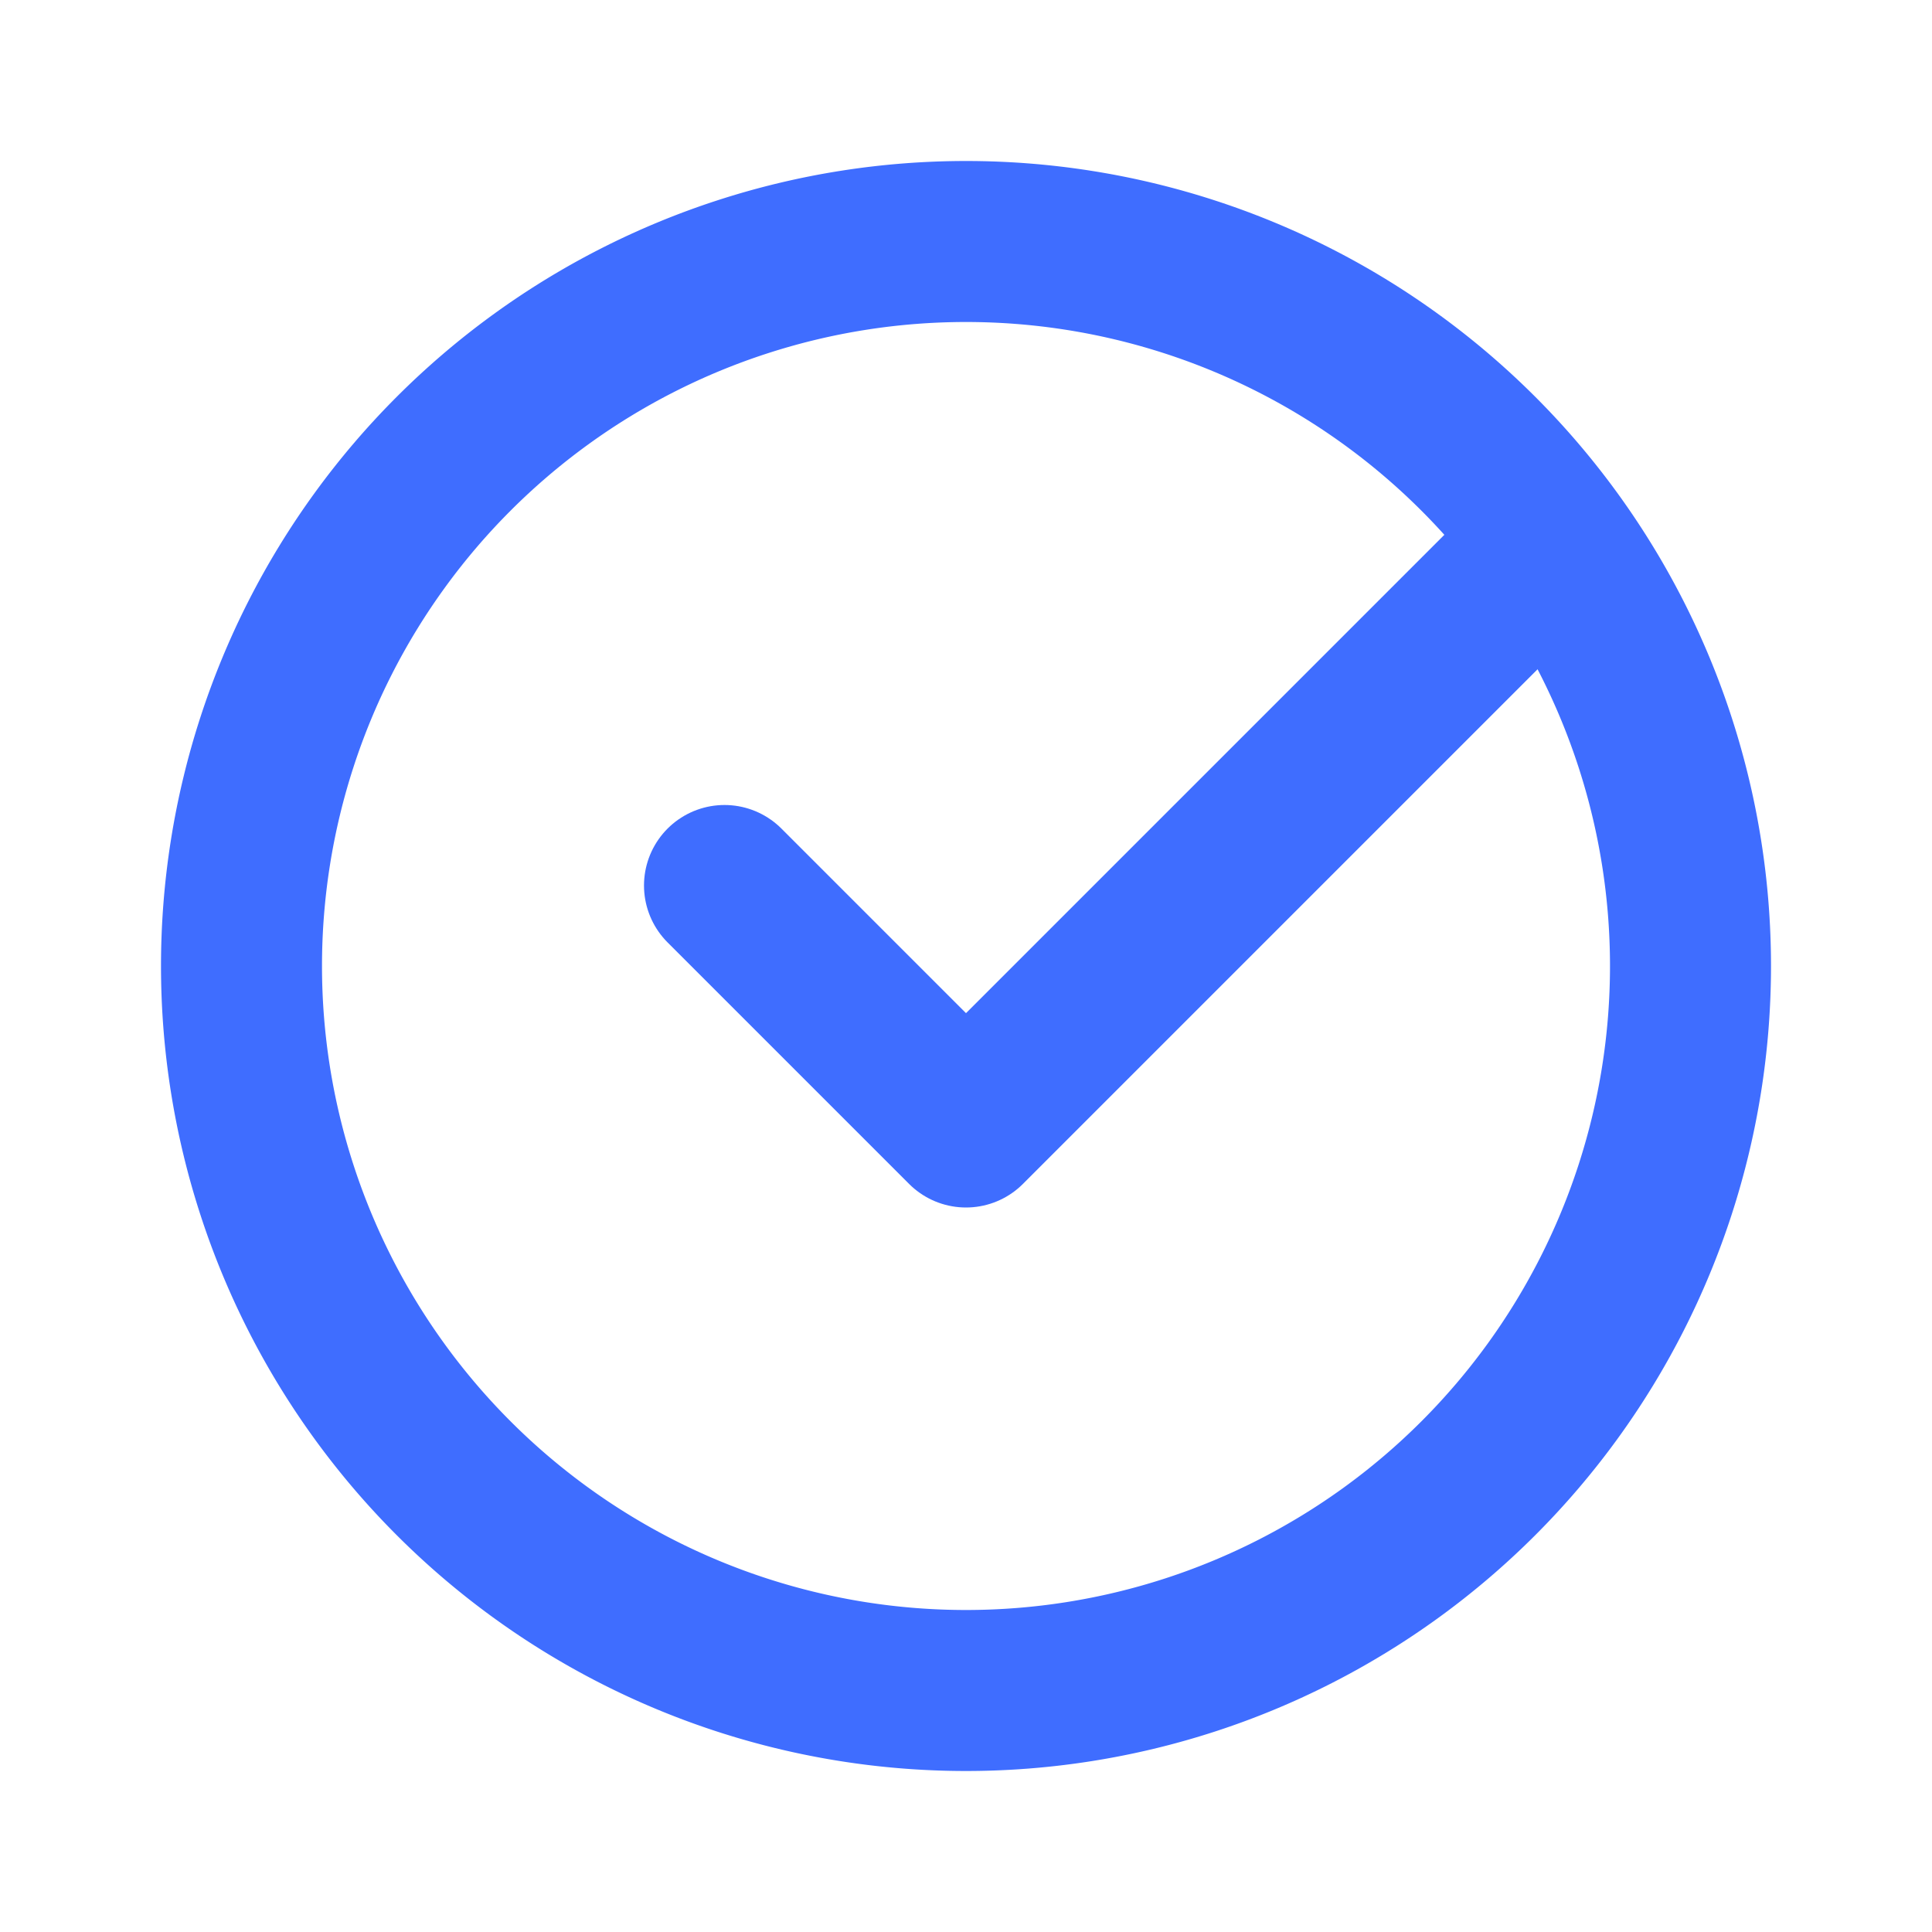
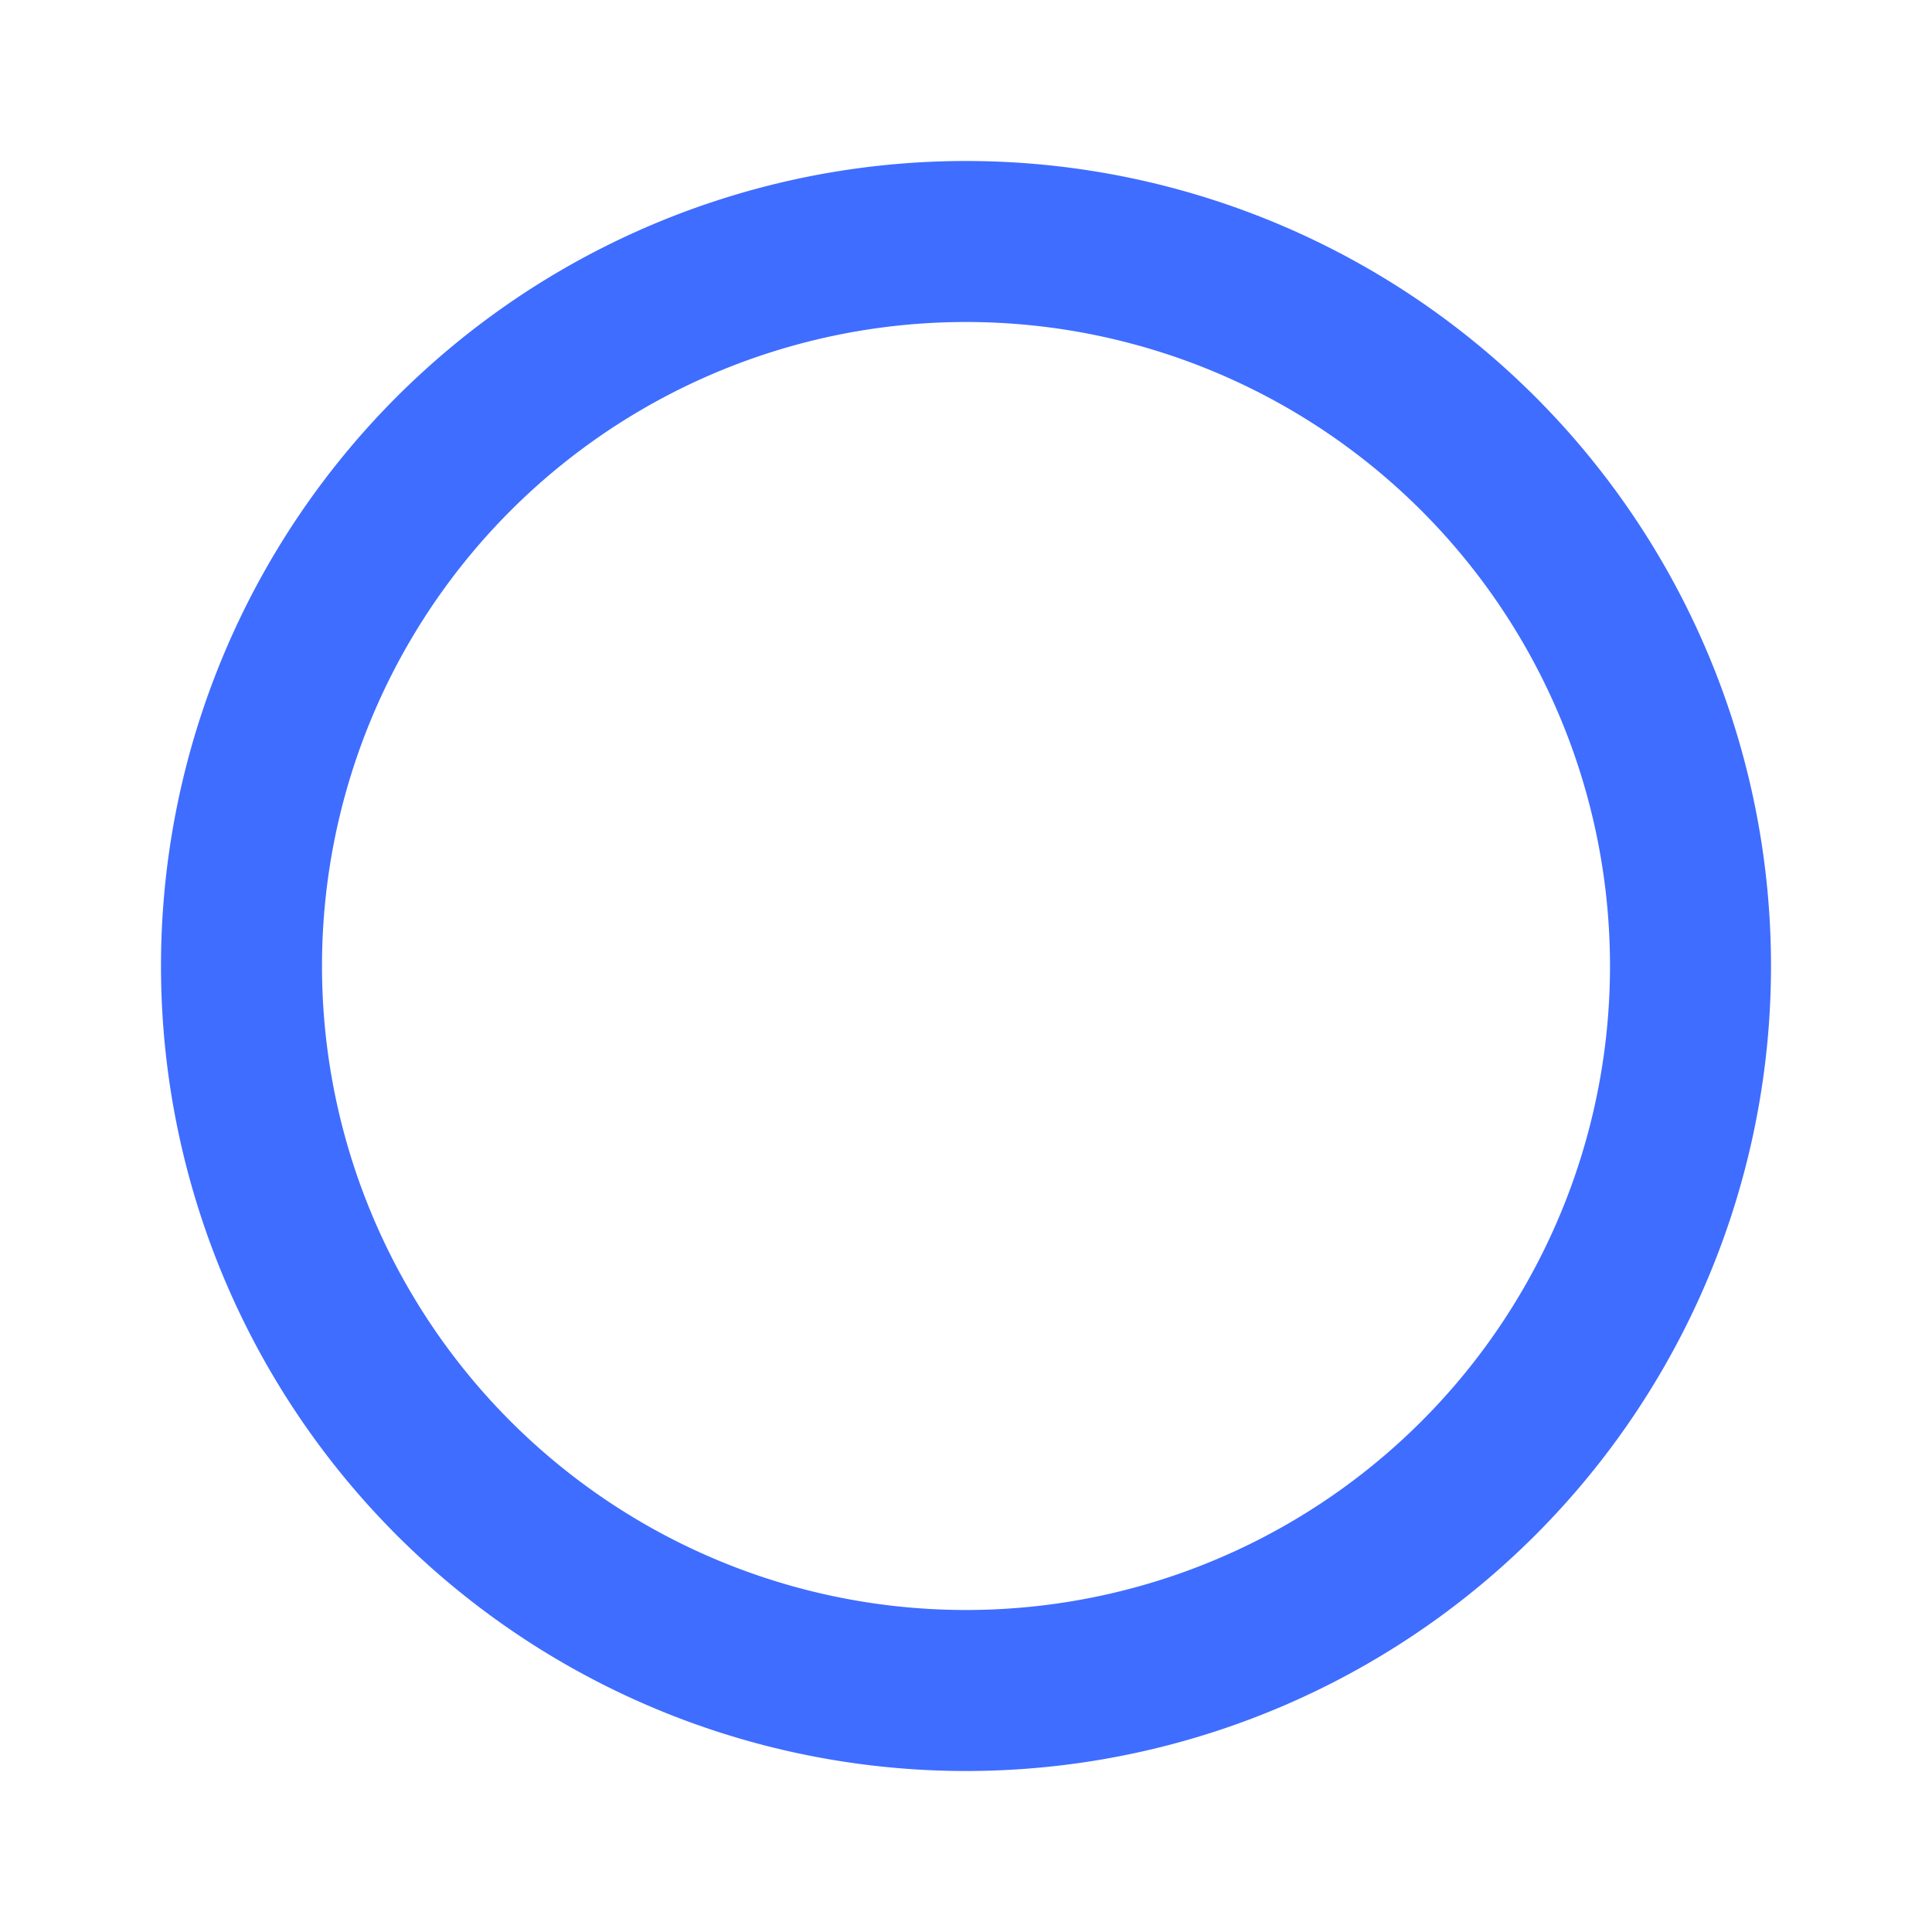
<svg xmlns="http://www.w3.org/2000/svg" viewBox="0 0 24 24" fill="none" stroke="#3F6DFF" stroke-width="2" stroke-linecap="round" stroke-linejoin="round">
-   <path d="M9 11l3 3l7-7" />
  <path d="M21 12a9 9 0 1 1-18 0a9 9 0 0 1 18 0z" />
</svg>